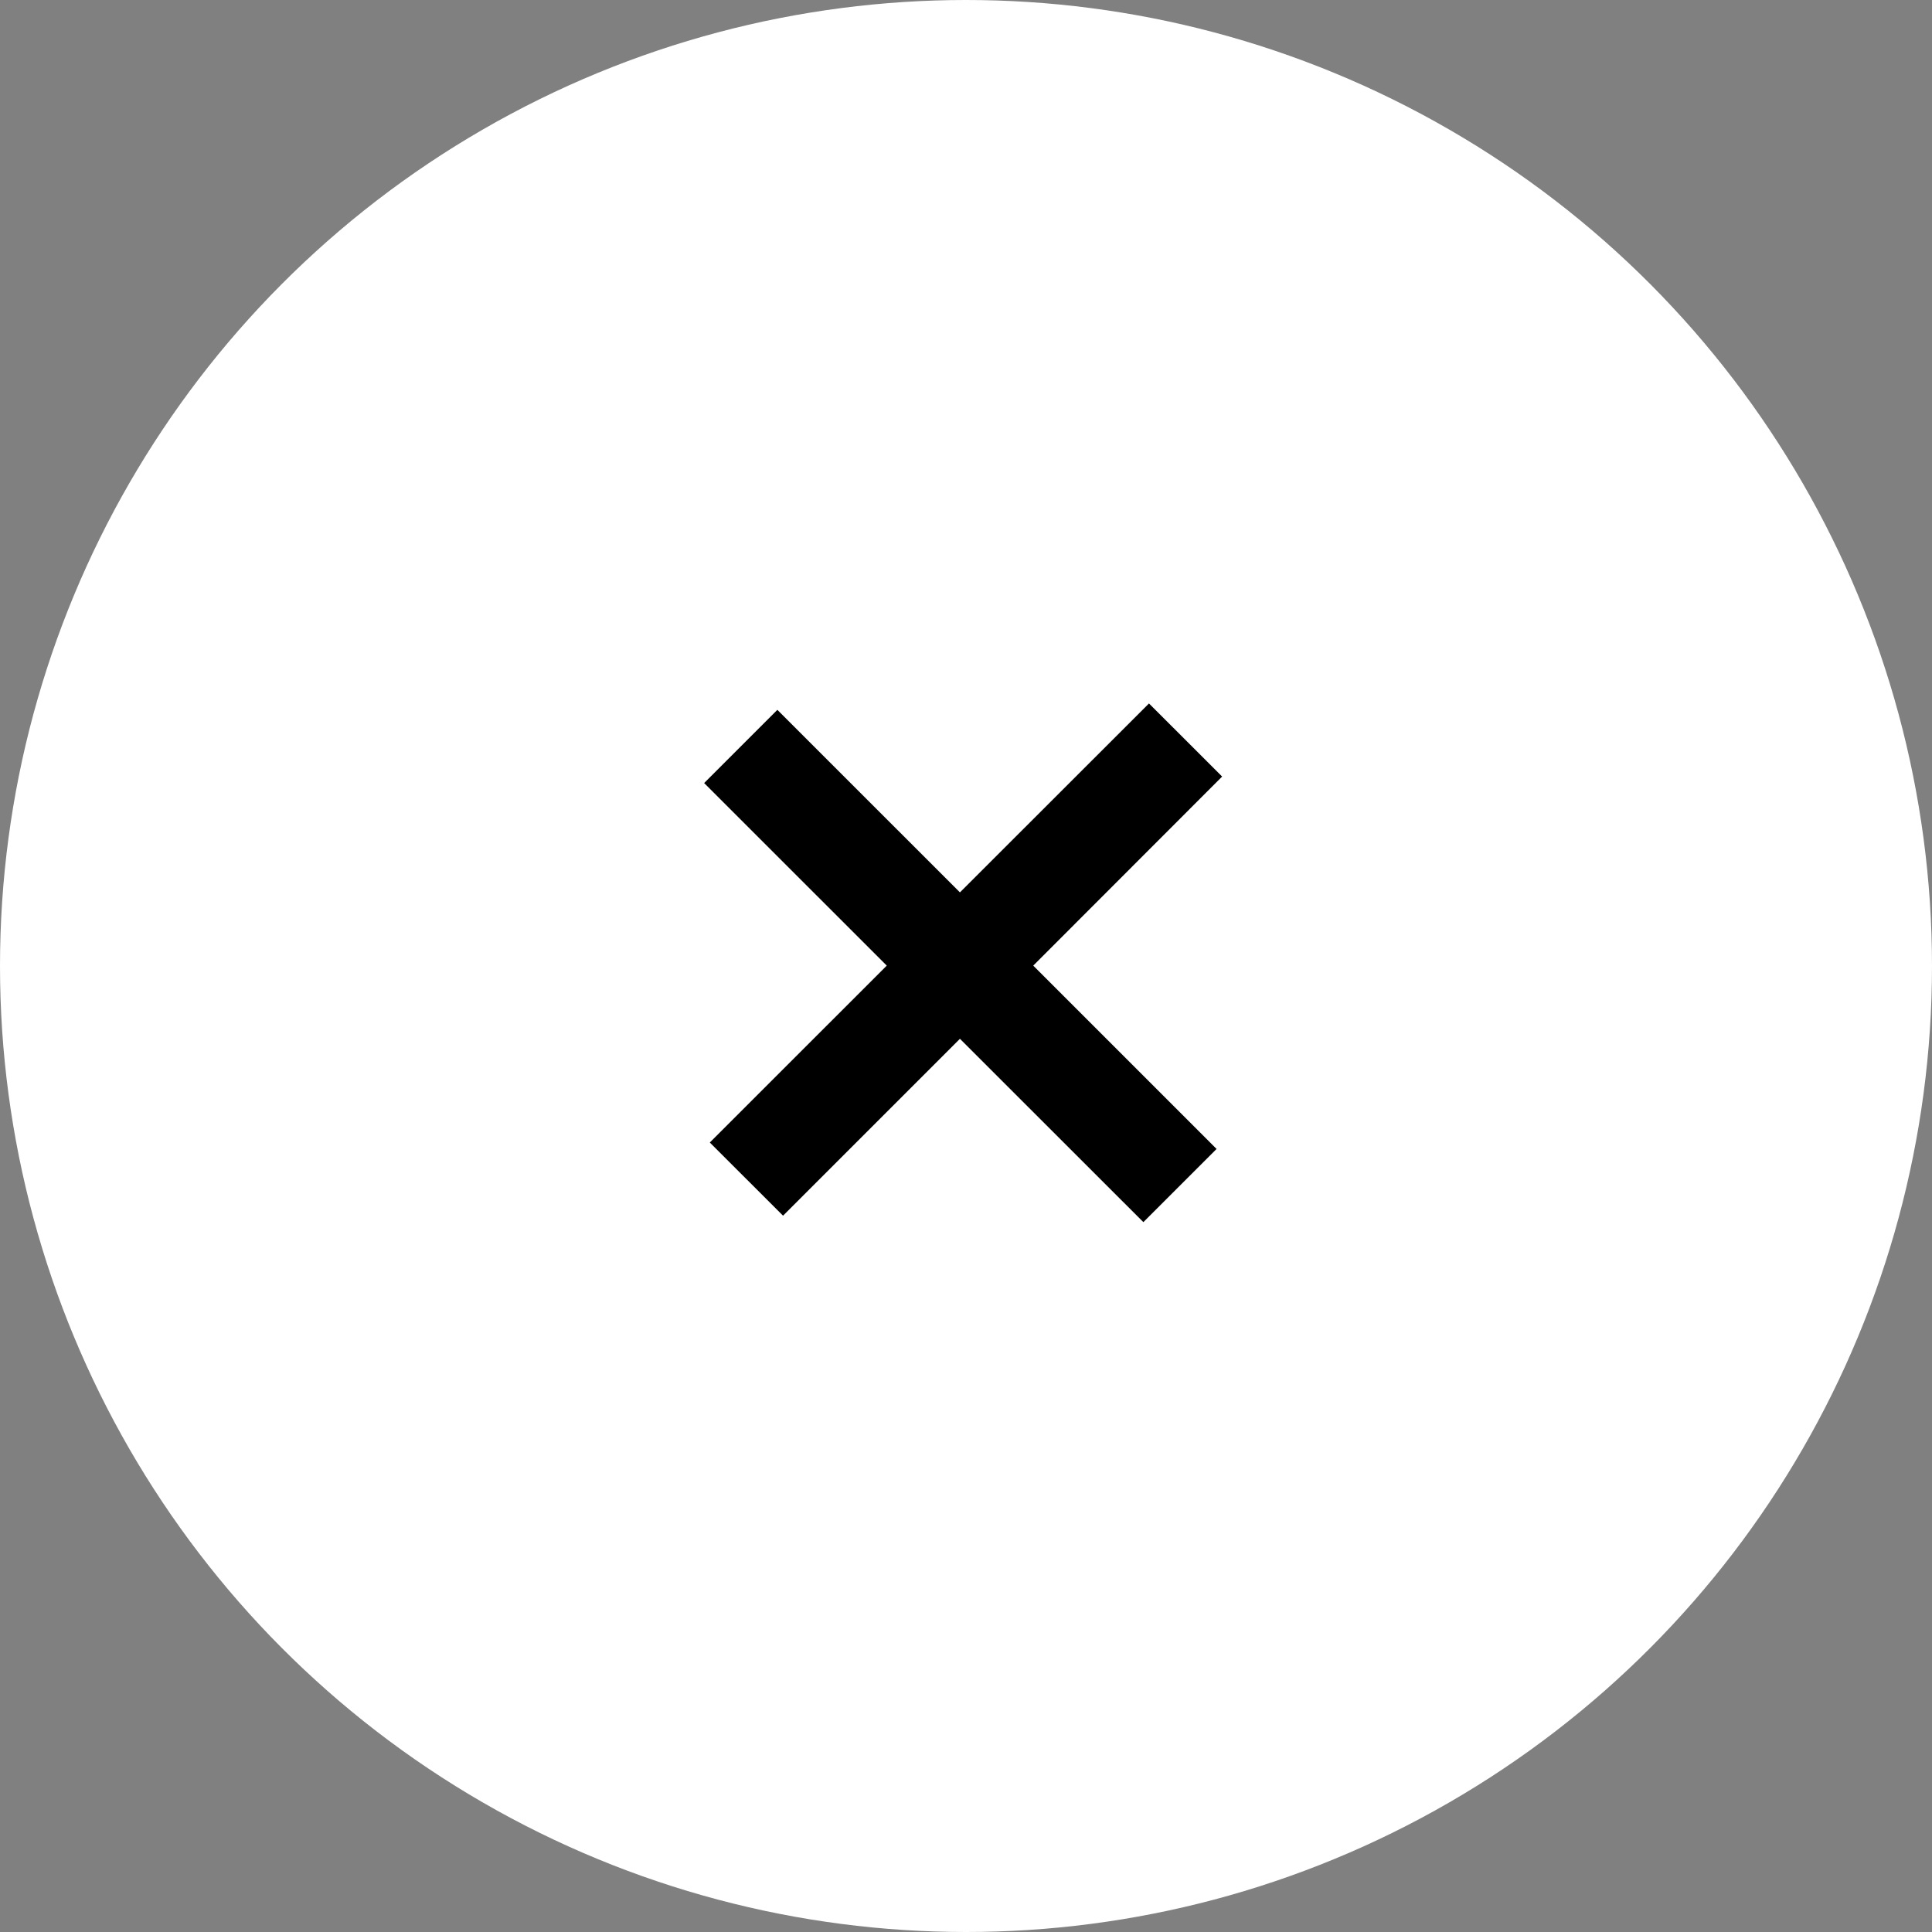
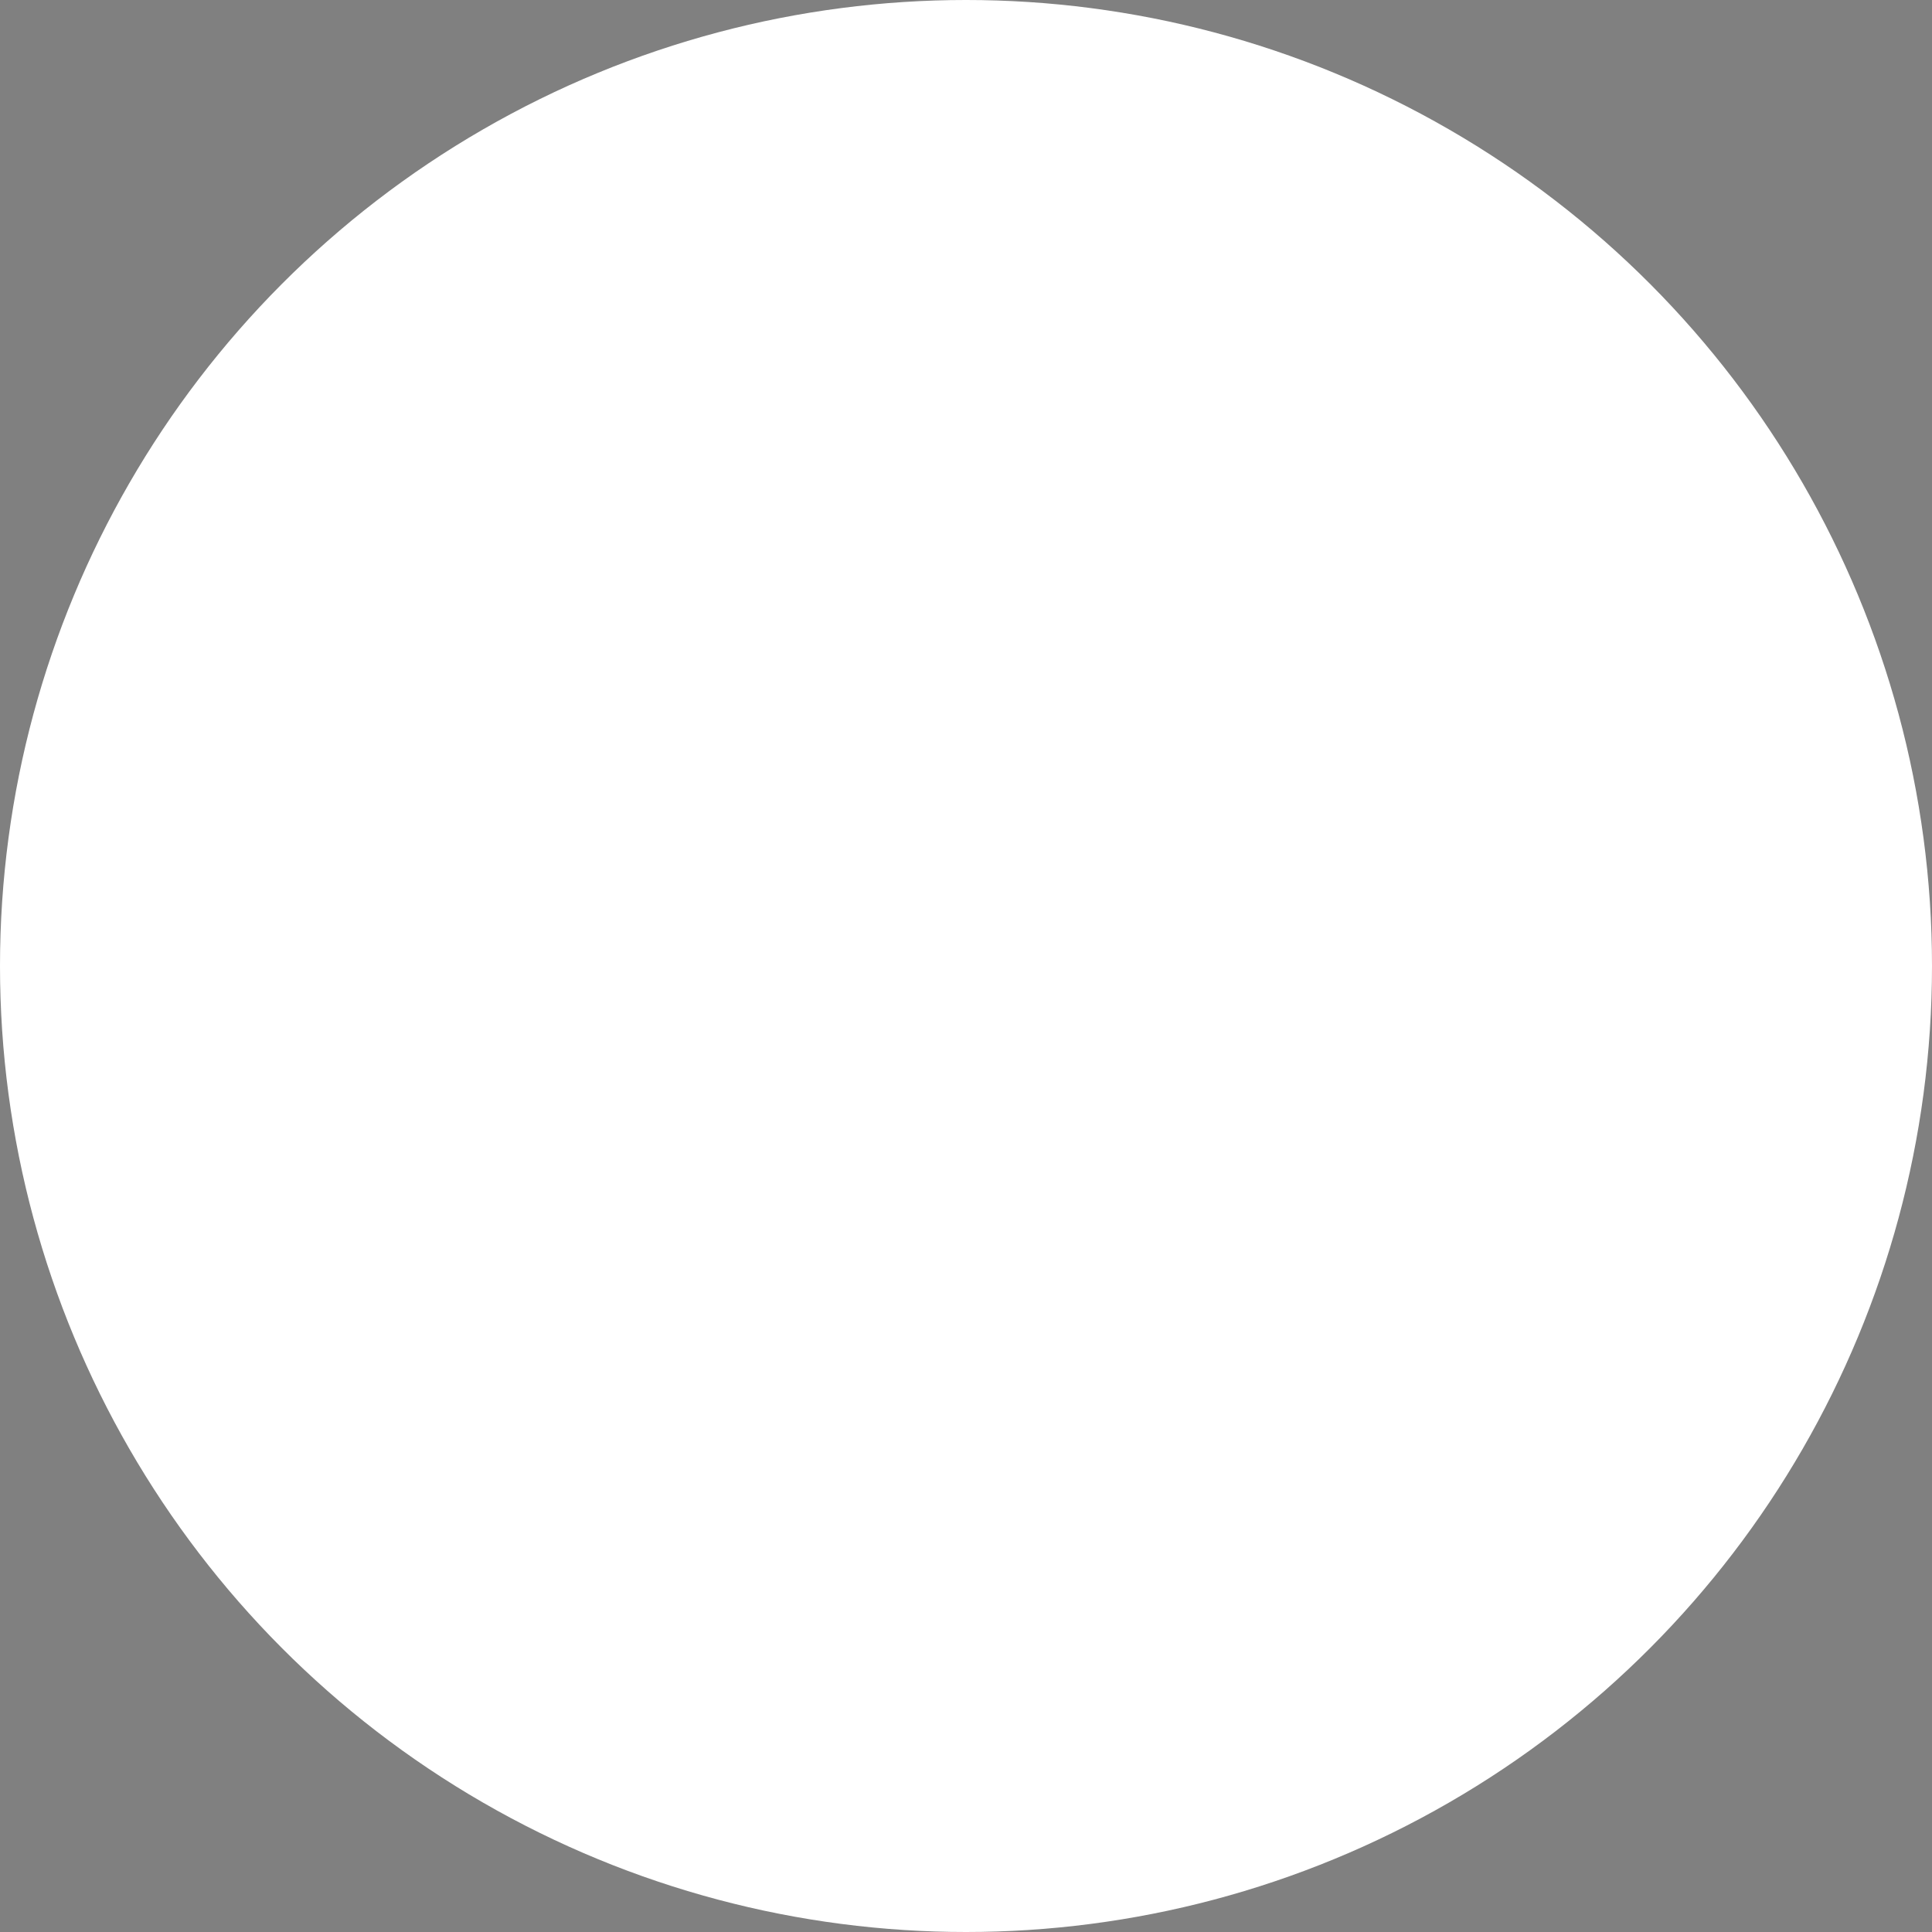
<svg xmlns="http://www.w3.org/2000/svg" width="56" height="56" viewBox="0 0 56 56" fill="none">
  <rect x="0" y="0" width="56" height="56" fill="#808080" stroke="none" />
  <circle cx="28" cy="28" r="28" fill="white" />
-   <path d="M27.824 30.11L22.697 35.237L20.574 33.116L25.703 27.989L20.41 22.697L22.532 20.575L27.824 25.866L33.304 20.39L35.424 22.509L29.949 27.989L35.263 33.303L33.141 35.424L27.824 30.11Z" fill="black" />
</svg>